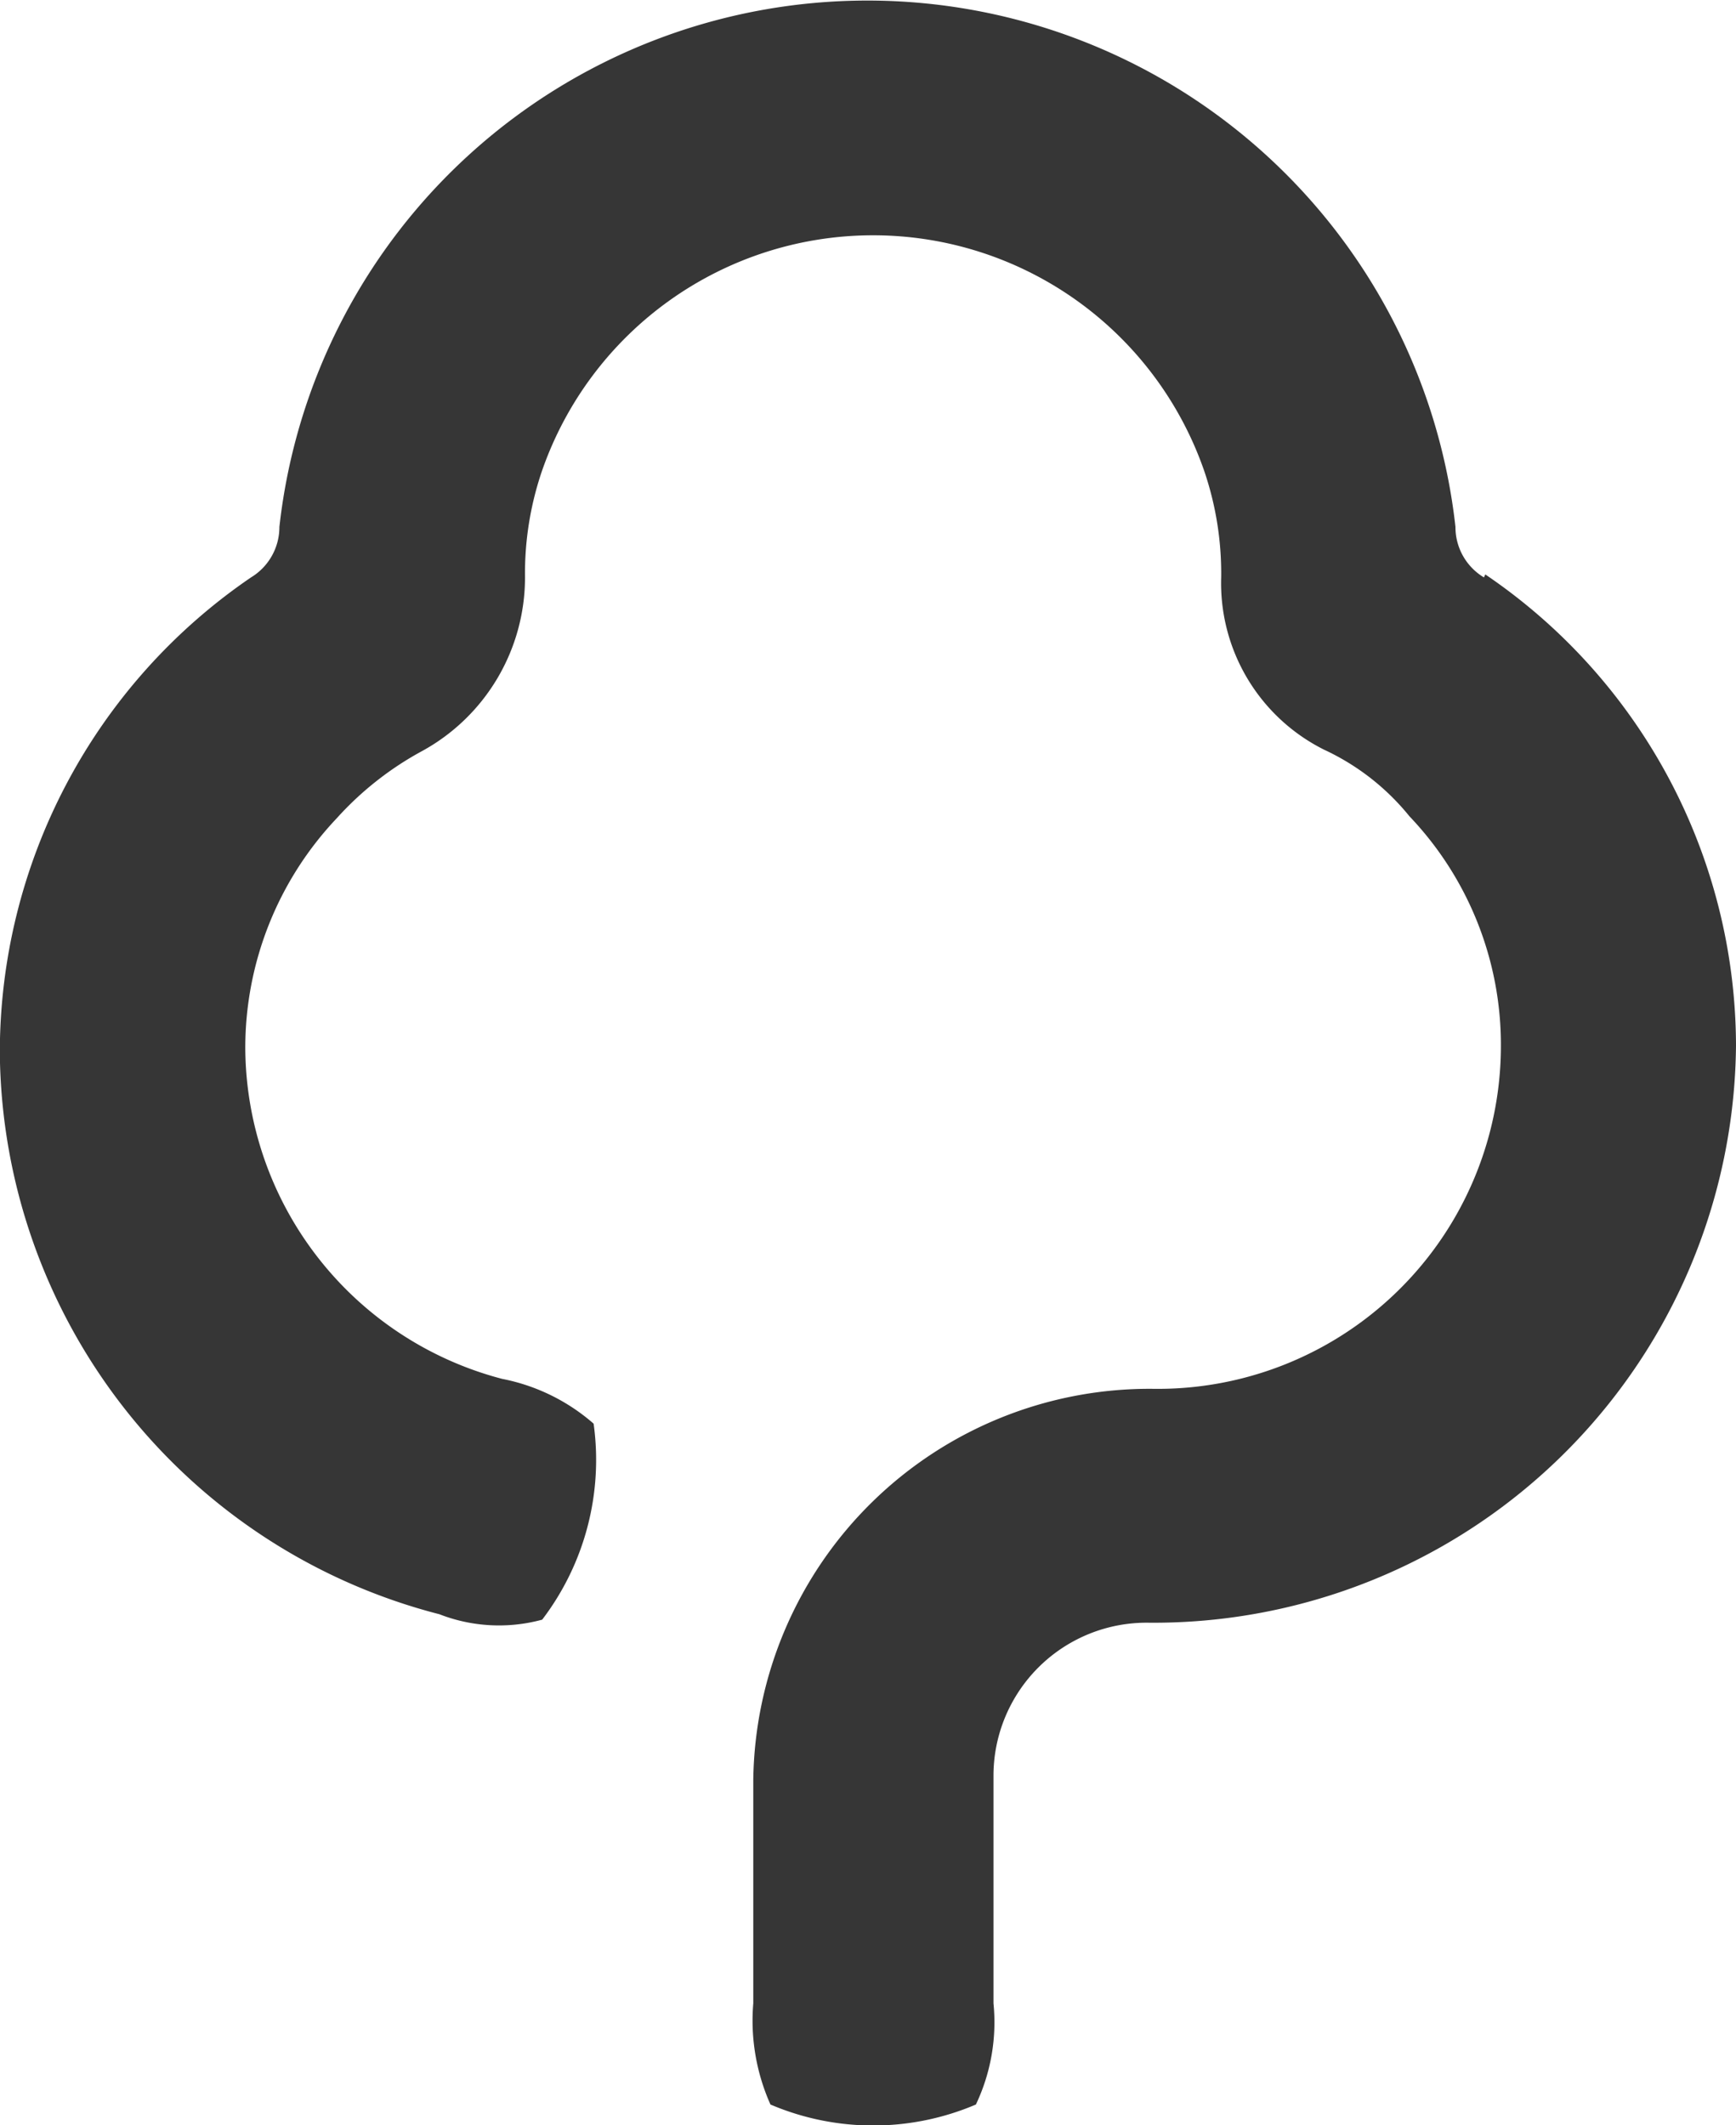
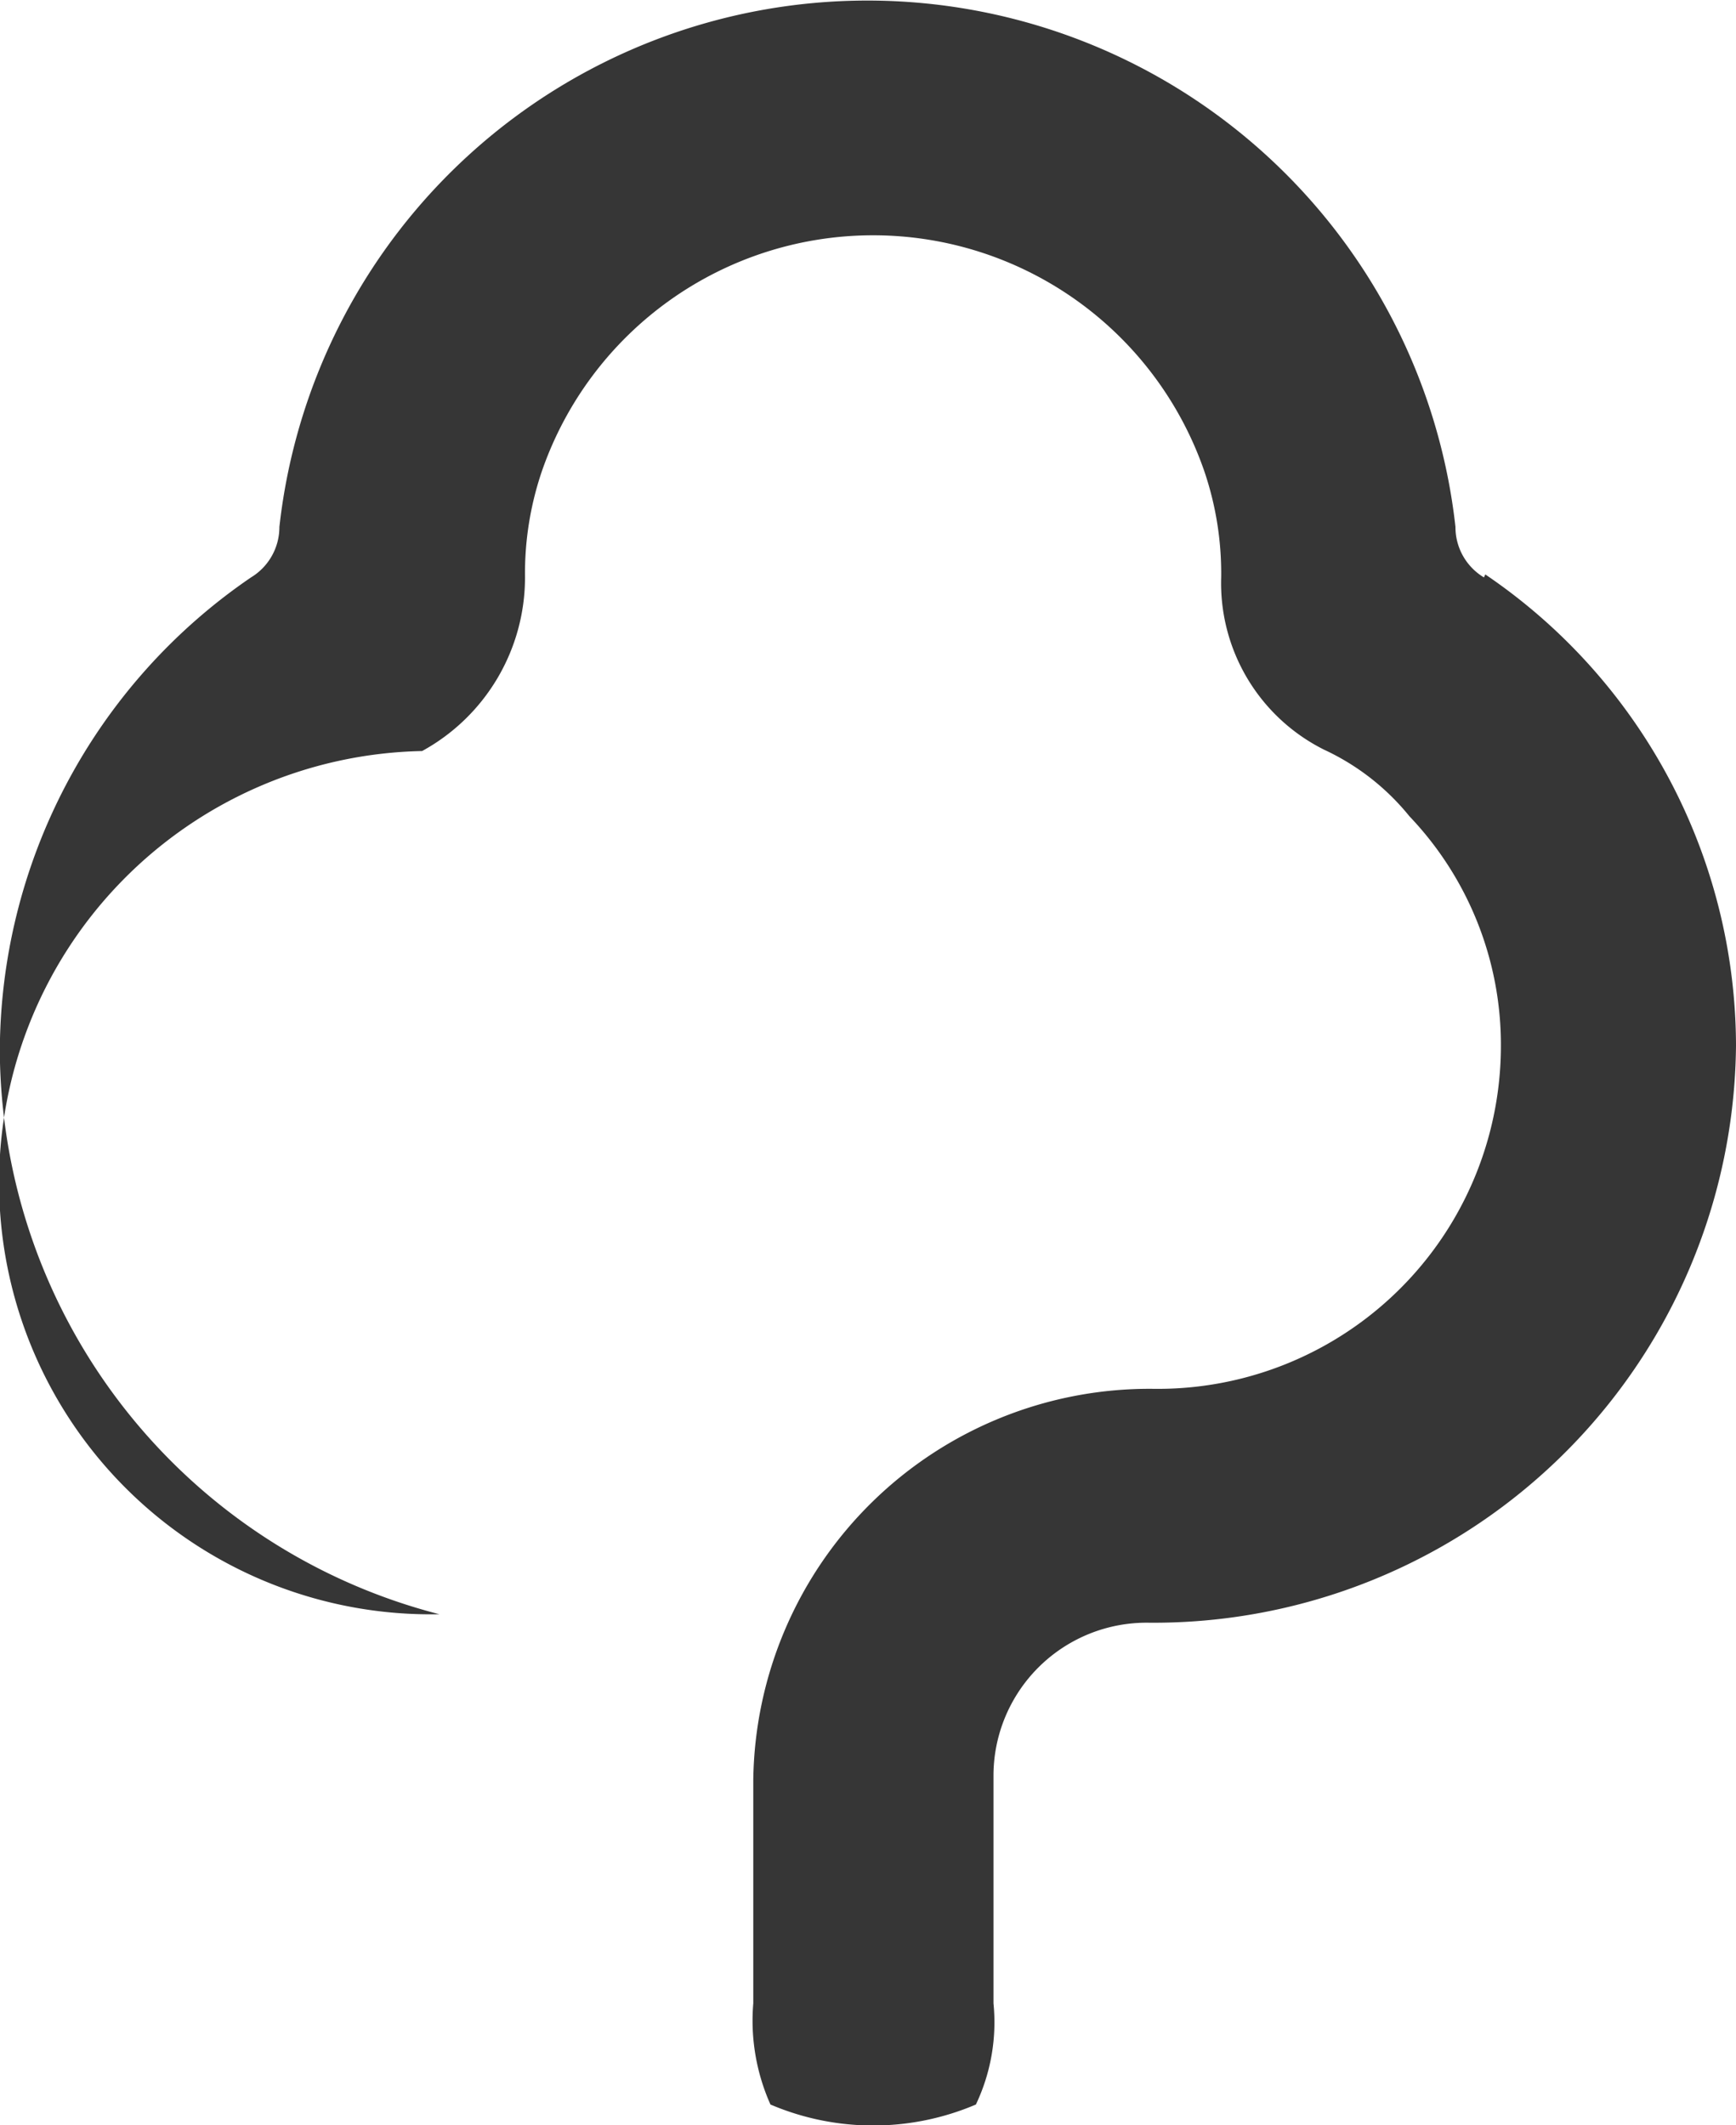
<svg xmlns="http://www.w3.org/2000/svg" width="21.126" height="25.862" viewBox="0 0 21.126 25.862">
-   <path id="Icon_simple-gumtree" data-name="Icon simple-gumtree" d="M21.621,7.026a.713.713,0,0,1-.346-.614,7.2,7.2,0,0,0-14.312,0,.716.716,0,0,1-.345.614,7,7,0,0,0-3.057,5.8A7.122,7.122,0,0,0,8.91,19.643a2,2,0,0,0,1.251.066,3.207,3.207,0,0,0,.626-2.385,2.38,2.38,0,0,0-1.113-.545,4.185,4.185,0,0,1-3.126-4.022,4.063,4.063,0,0,1,1.113-2.8A3.894,3.894,0,0,1,8.7,9.139,2.408,2.408,0,0,0,9.952,7.023a3.859,3.859,0,0,1,.207-1.294,4.265,4.265,0,0,1,8.058,0,3.859,3.859,0,0,1,.207,1.294,2.266,2.266,0,0,0,1.253,2.1,2.91,2.91,0,0,1,1.038.81,4.03,4.03,0,0,1,1.113,2.8A4.175,4.175,0,0,1,17.593,16.9a4.822,4.822,0,0,0-4.863,4.759v2.719a2.5,2.5,0,0,0,.209,1.231,3.187,3.187,0,0,0,2.5,0,2.329,2.329,0,0,0,.214-1.231V21.592a1.863,1.863,0,0,1,1.88-1.846,7.086,7.086,0,0,0,7.156-7.026,6.943,6.943,0,0,0-3.051-5.73l-.016.036Z" transform="translate(-3.563)" fill="#363636" />
+   <path id="Icon_simple-gumtree" data-name="Icon simple-gumtree" d="M21.621,7.026a.713.713,0,0,1-.346-.614,7.2,7.2,0,0,0-14.312,0,.716.716,0,0,1-.345.614,7,7,0,0,0-3.057,5.8A7.122,7.122,0,0,0,8.91,19.643A3.894,3.894,0,0,1,8.7,9.139,2.408,2.408,0,0,0,9.952,7.023a3.859,3.859,0,0,1,.207-1.294,4.265,4.265,0,0,1,8.058,0,3.859,3.859,0,0,1,.207,1.294,2.266,2.266,0,0,0,1.253,2.1,2.91,2.91,0,0,1,1.038.81,4.03,4.03,0,0,1,1.113,2.8A4.175,4.175,0,0,1,17.593,16.9a4.822,4.822,0,0,0-4.863,4.759v2.719a2.5,2.5,0,0,0,.209,1.231,3.187,3.187,0,0,0,2.5,0,2.329,2.329,0,0,0,.214-1.231V21.592a1.863,1.863,0,0,1,1.88-1.846,7.086,7.086,0,0,0,7.156-7.026,6.943,6.943,0,0,0-3.051-5.73l-.016.036Z" transform="translate(-3.563)" fill="#363636" />
</svg>